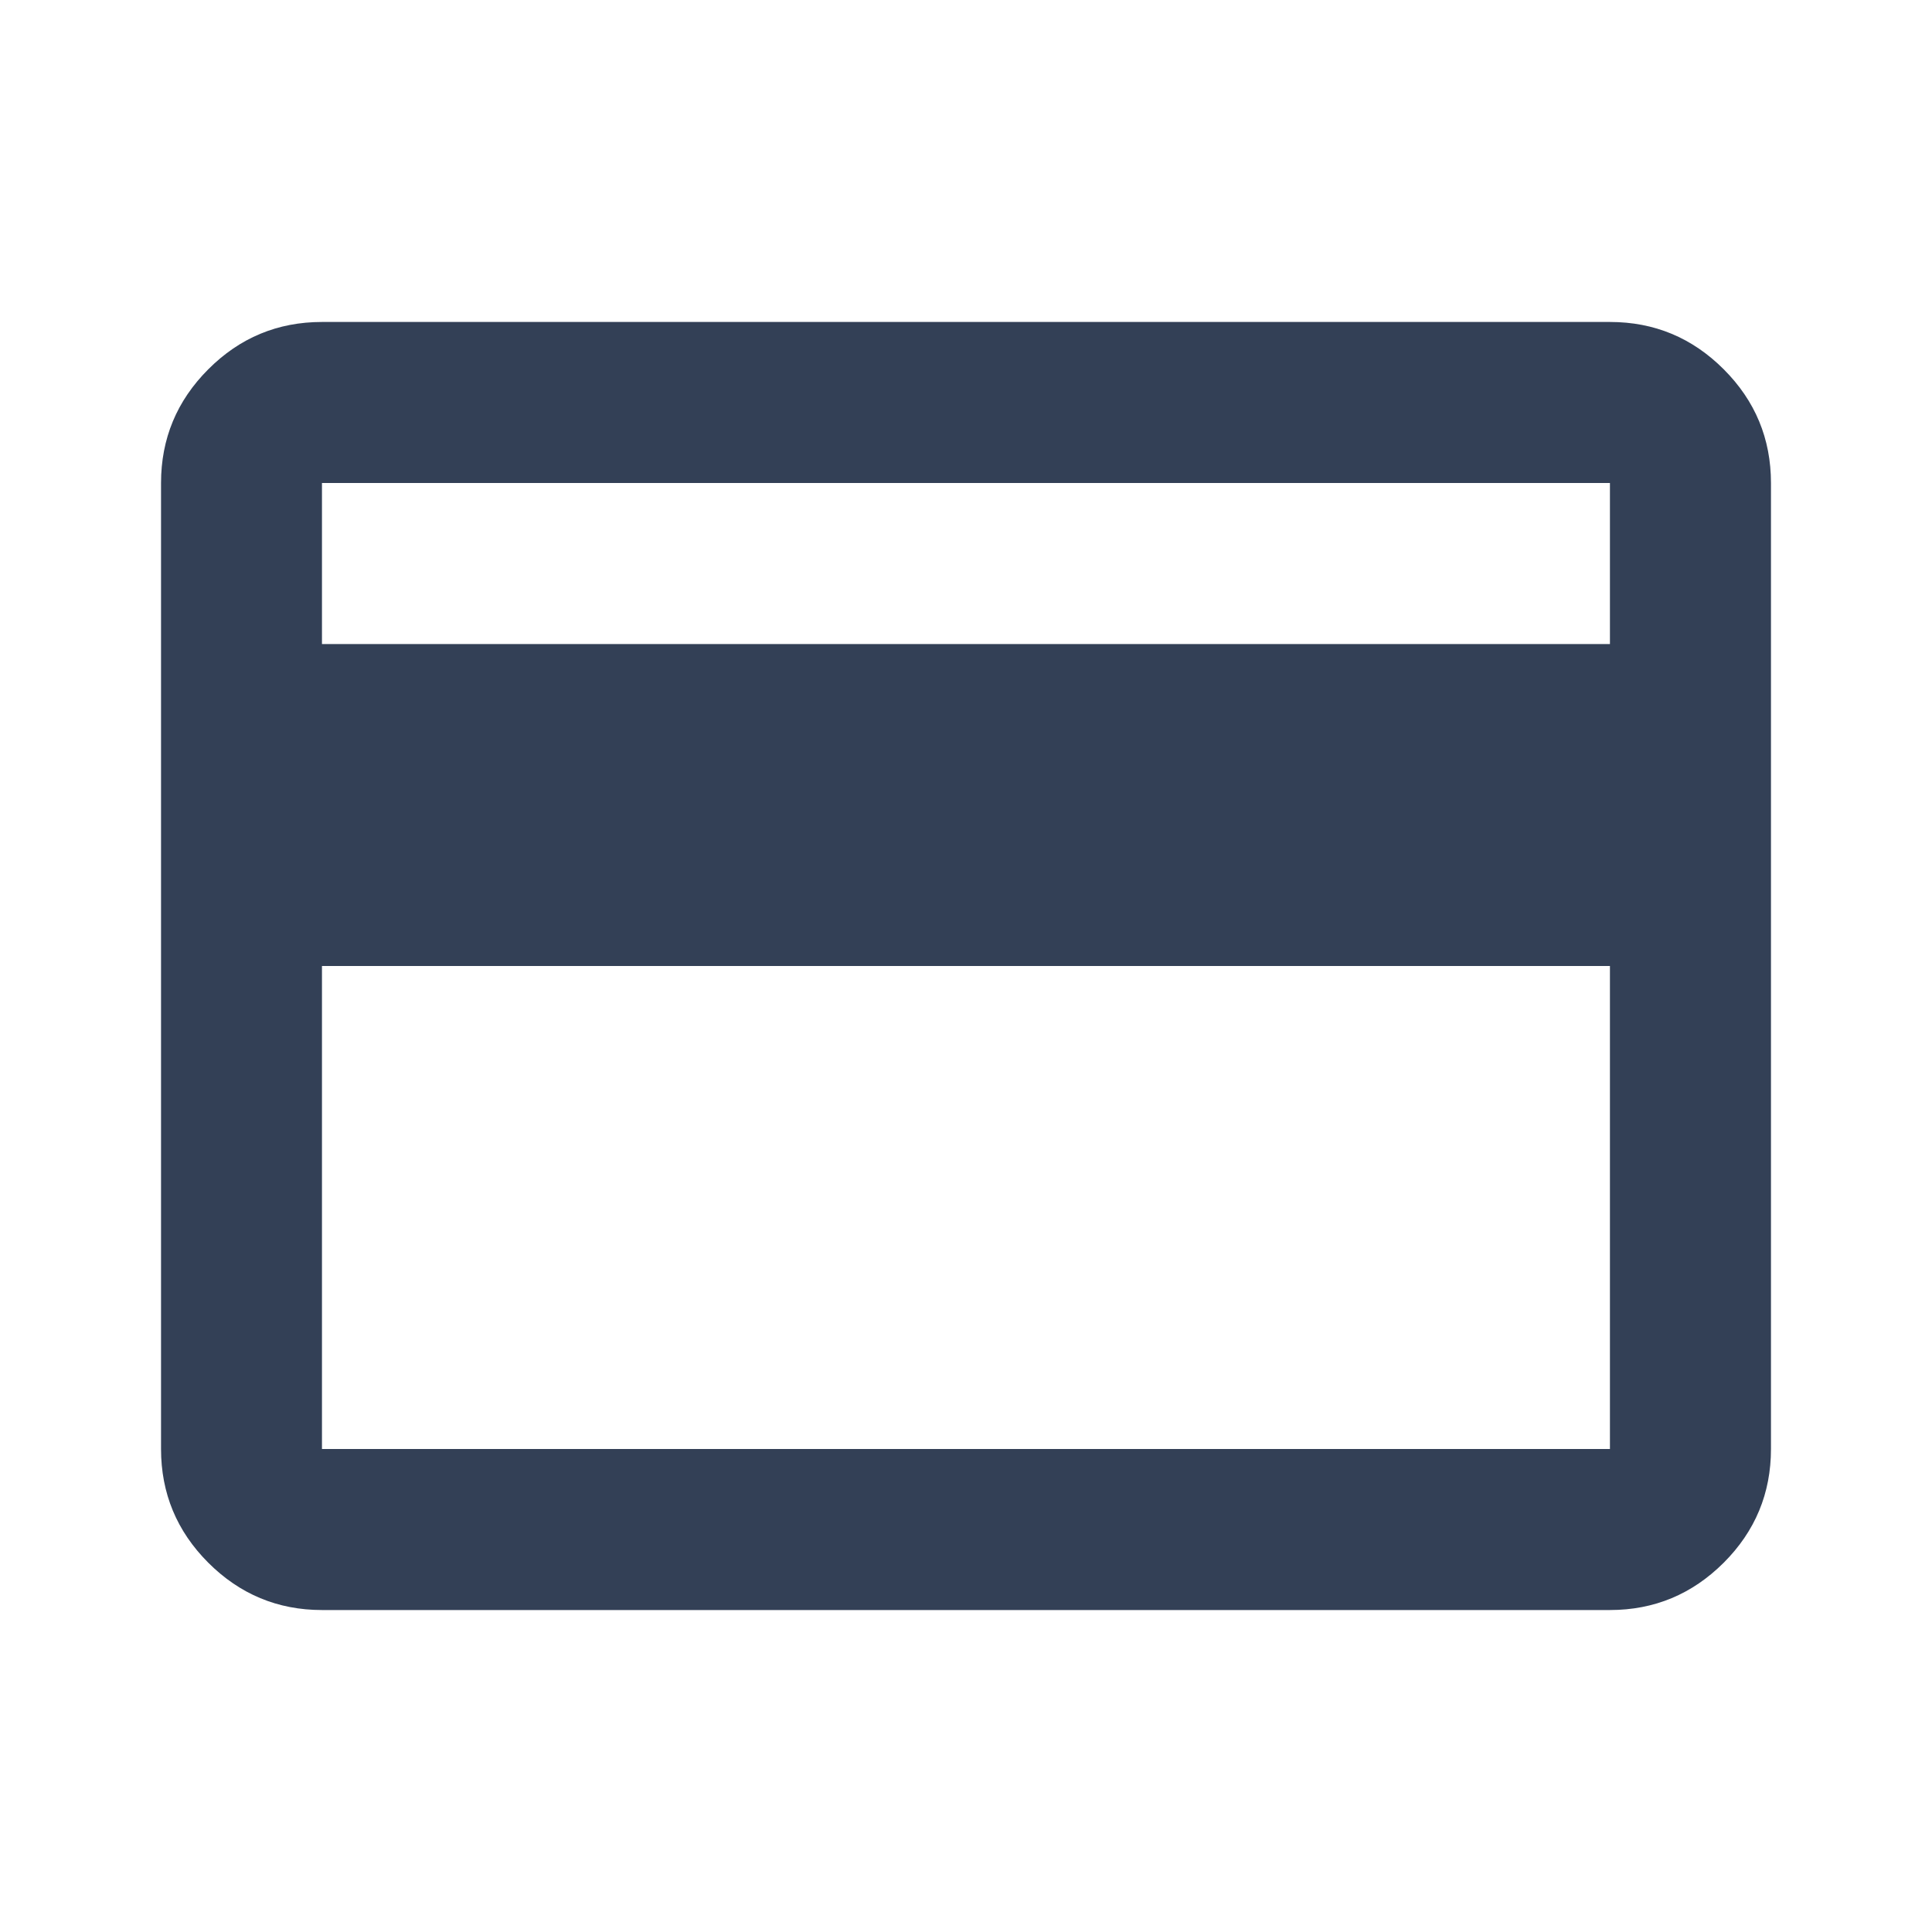
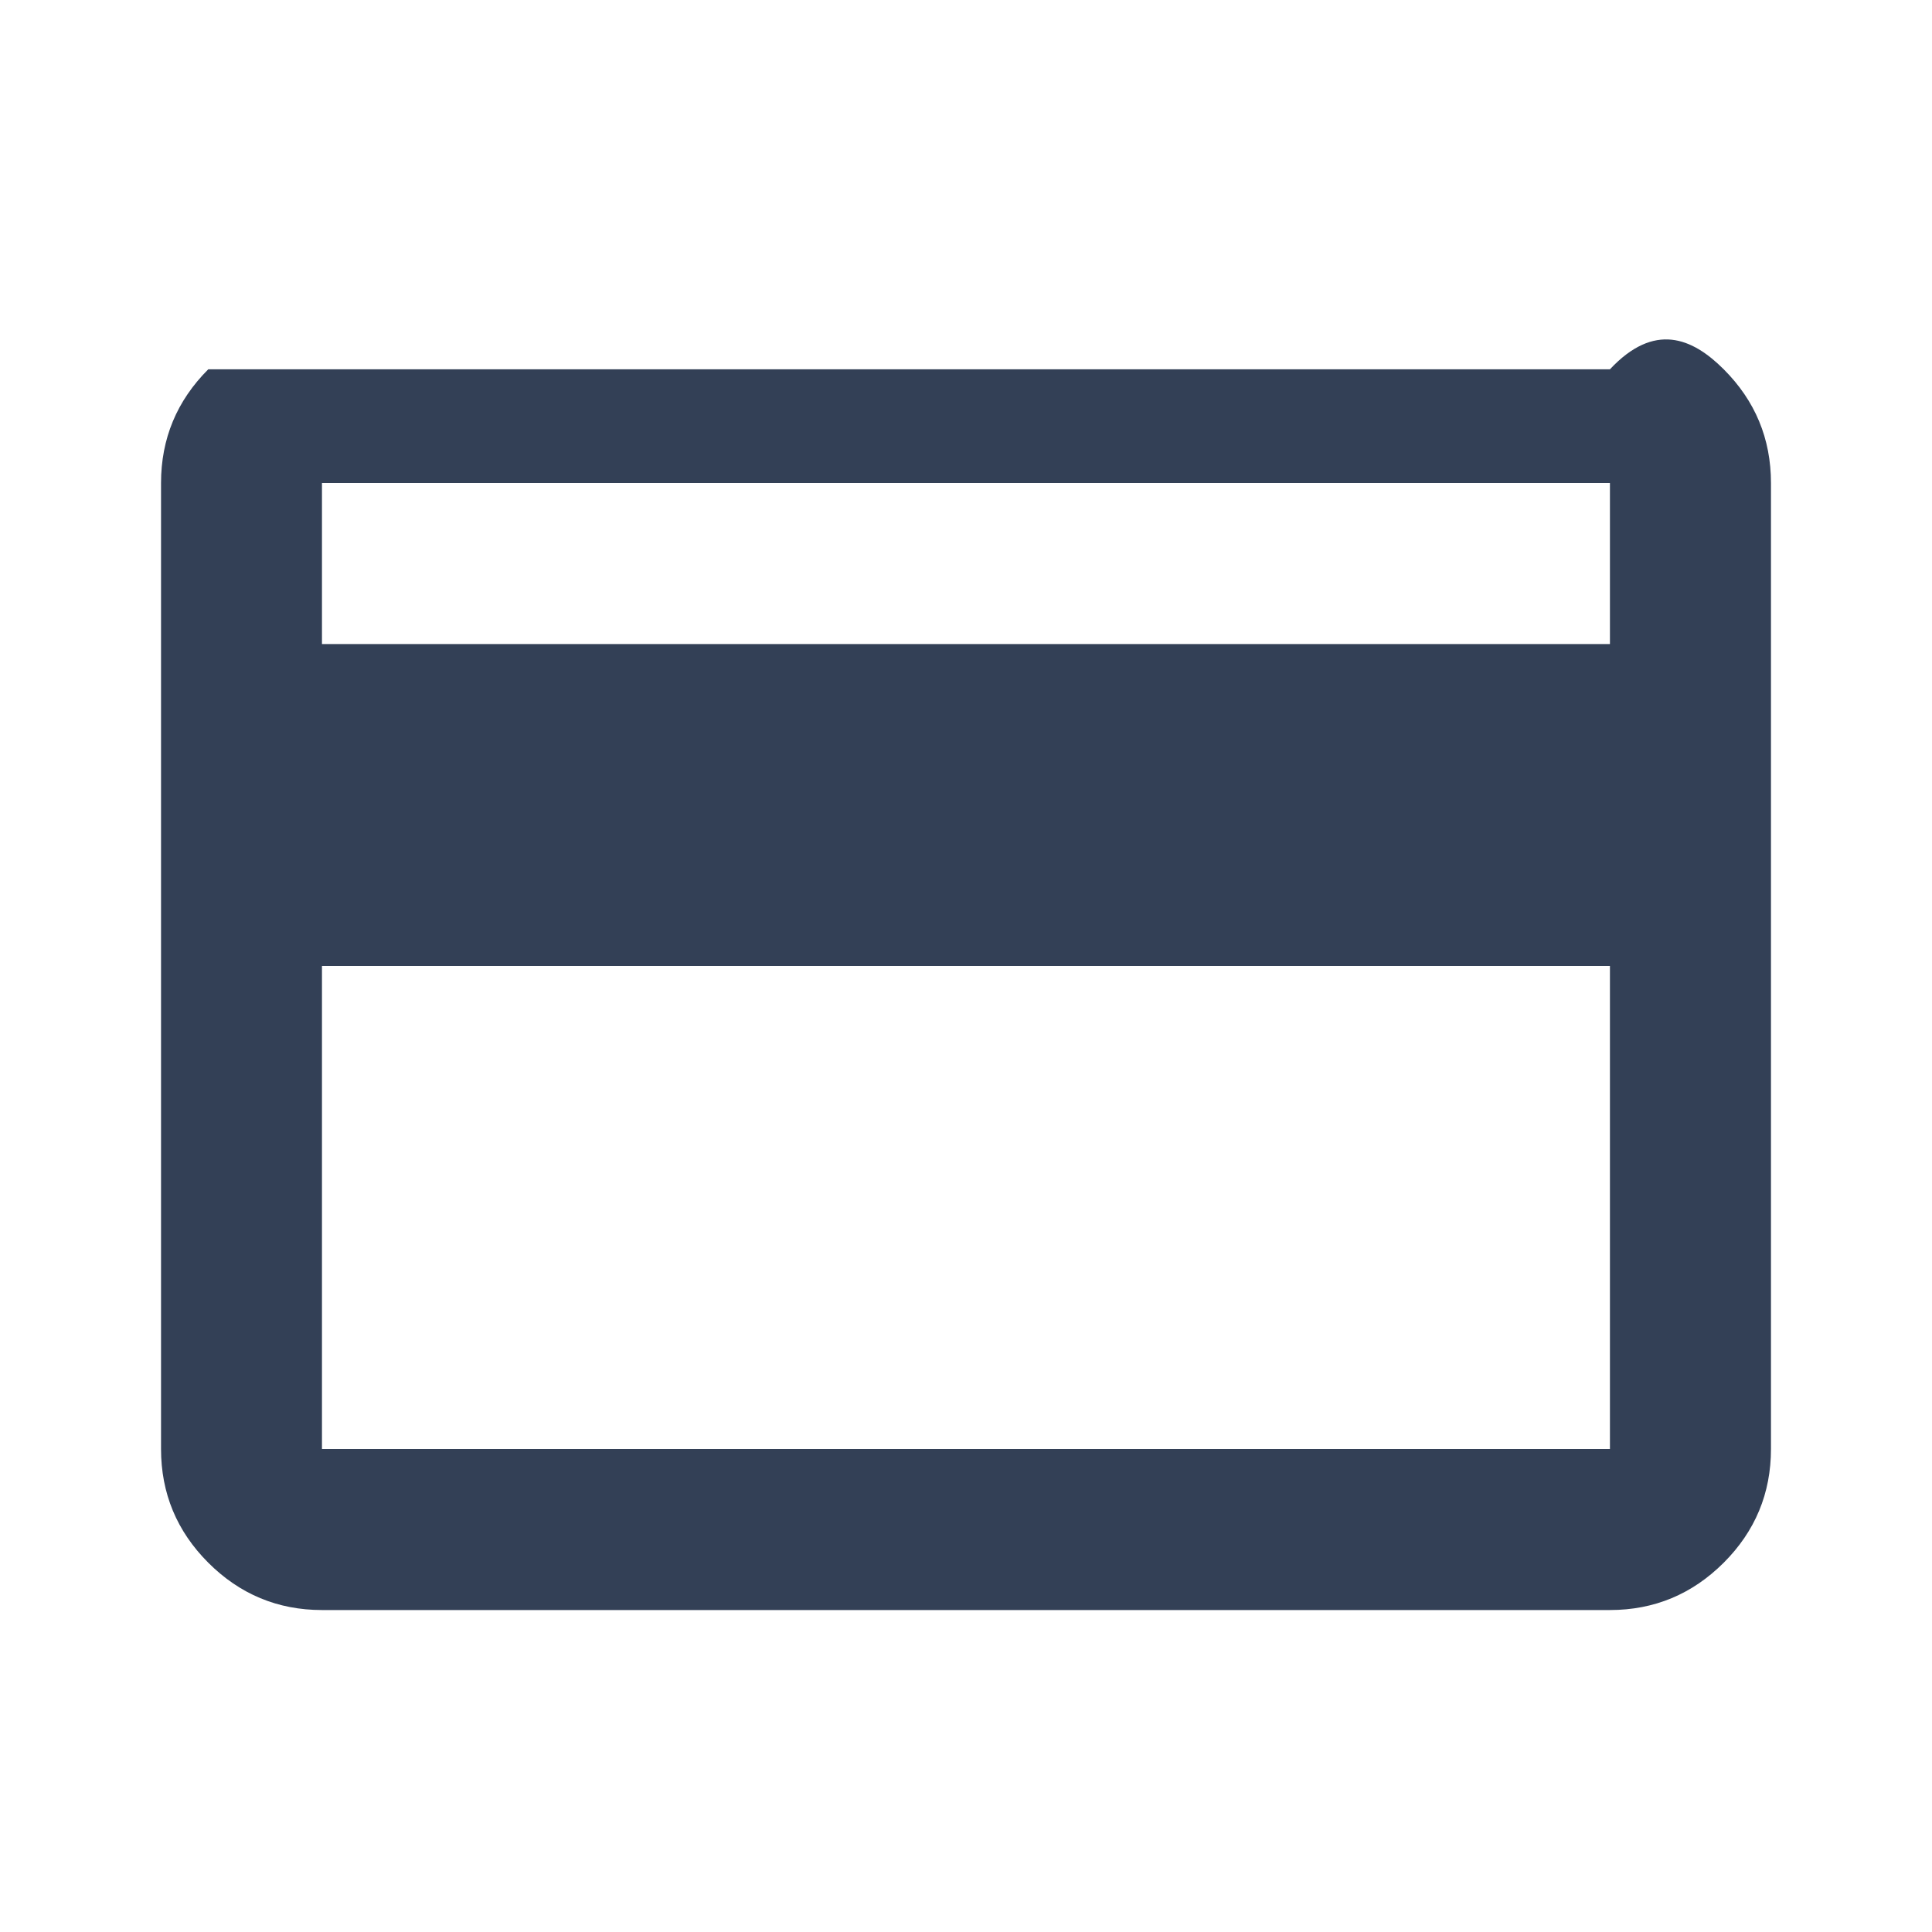
<svg xmlns="http://www.w3.org/2000/svg" width="20" height="20" viewBox="0 0 20 20" fill="none">
-   <path d="M18.333 5V15C18.333 15.458 18.17 15.851 17.844 16.177C17.517 16.503 17.125 16.667 16.666 16.667H3.333C2.875 16.667 2.482 16.503 2.156 16.177C1.83 15.851 1.667 15.458 1.667 15V5C1.667 4.542 1.83 4.149 2.156 3.823C2.482 3.496 2.875 3.333 3.333 3.333H16.666C17.125 3.333 17.517 3.496 17.844 3.823C18.17 4.149 18.333 4.542 18.333 5ZM3.333 6.667H16.666V5H3.333V6.667ZM3.333 10V15H16.666V10H3.333Z" fill="#00112C" fill-opacity="0.8" />
+   <path d="M18.333 5V15C18.333 15.458 18.17 15.851 17.844 16.177C17.517 16.503 17.125 16.667 16.666 16.667H3.333C2.875 16.667 2.482 16.503 2.156 16.177C1.83 15.851 1.667 15.458 1.667 15V5C1.667 4.542 1.83 4.149 2.156 3.823H16.666C17.125 3.333 17.517 3.496 17.844 3.823C18.17 4.149 18.333 4.542 18.333 5ZM3.333 6.667H16.666V5H3.333V6.667ZM3.333 10V15H16.666V10H3.333Z" fill="#00112C" fill-opacity="0.8" />
</svg>